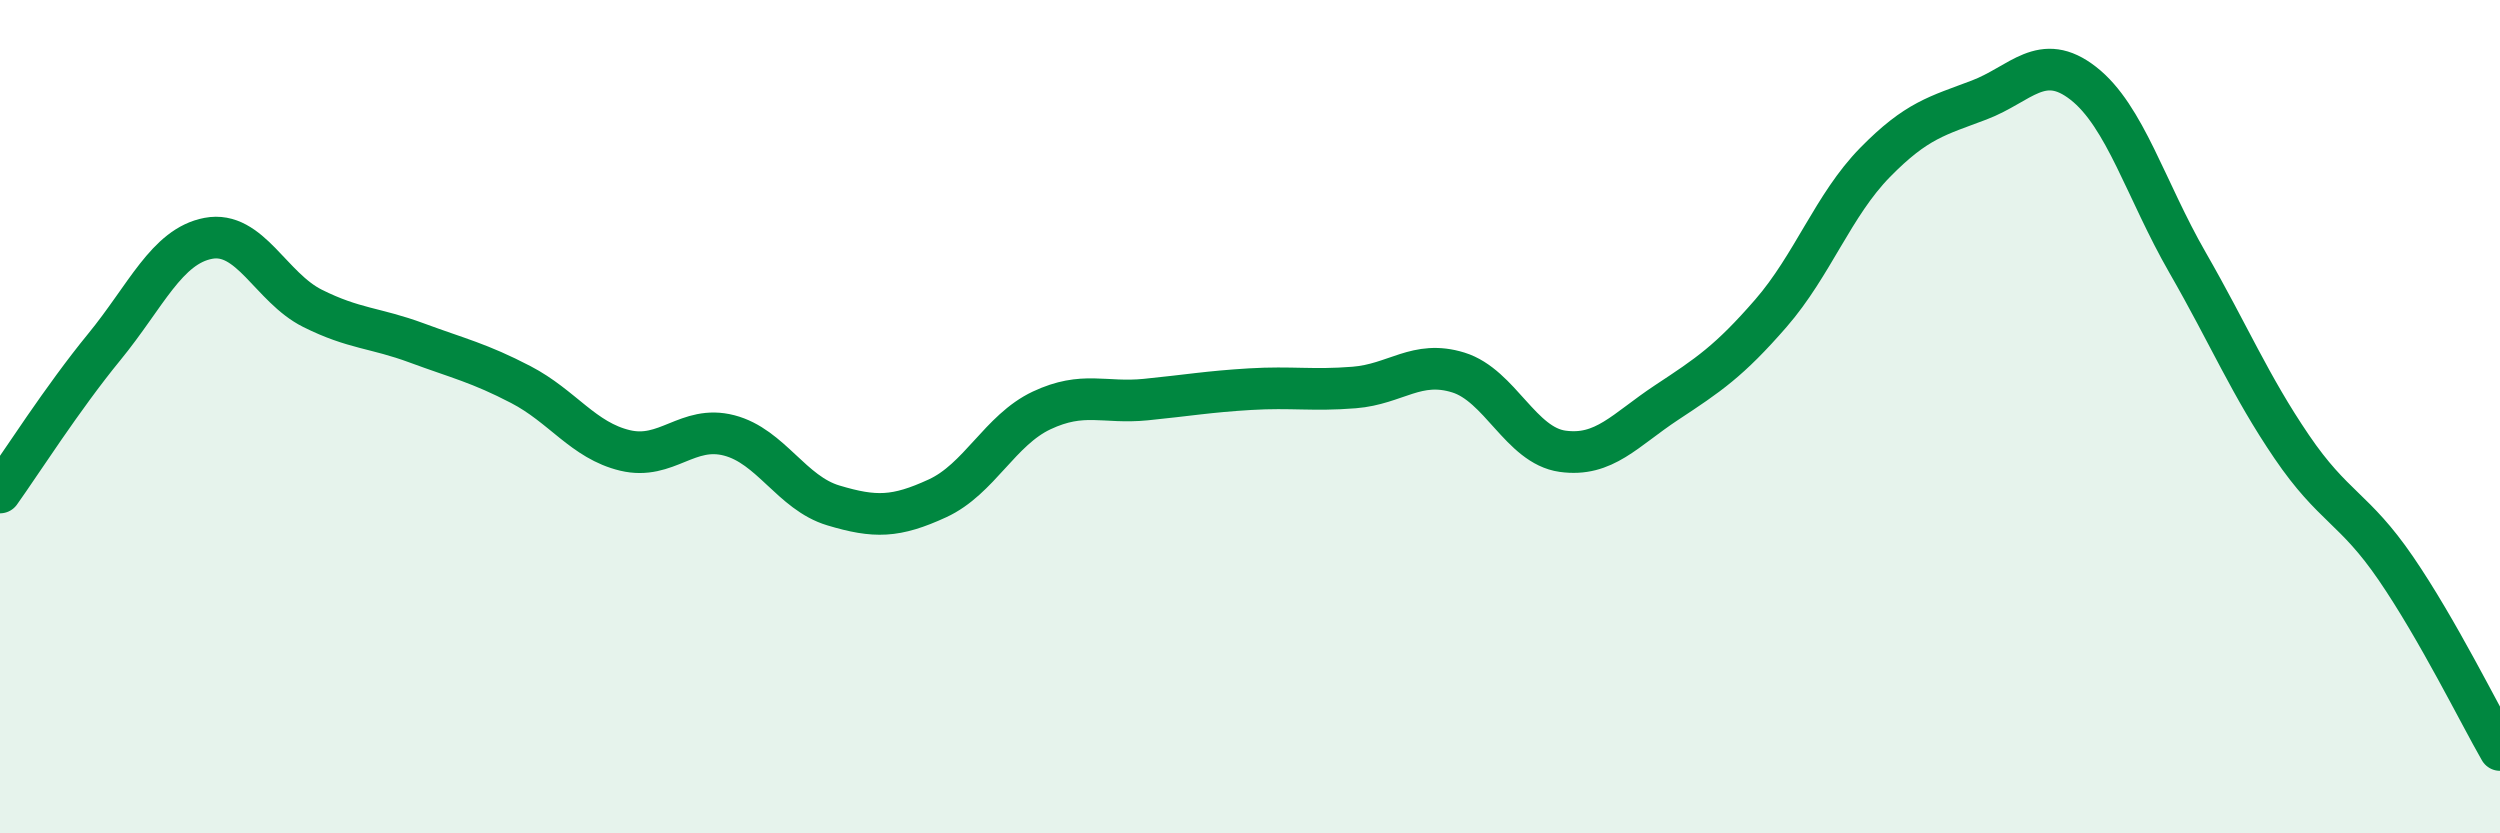
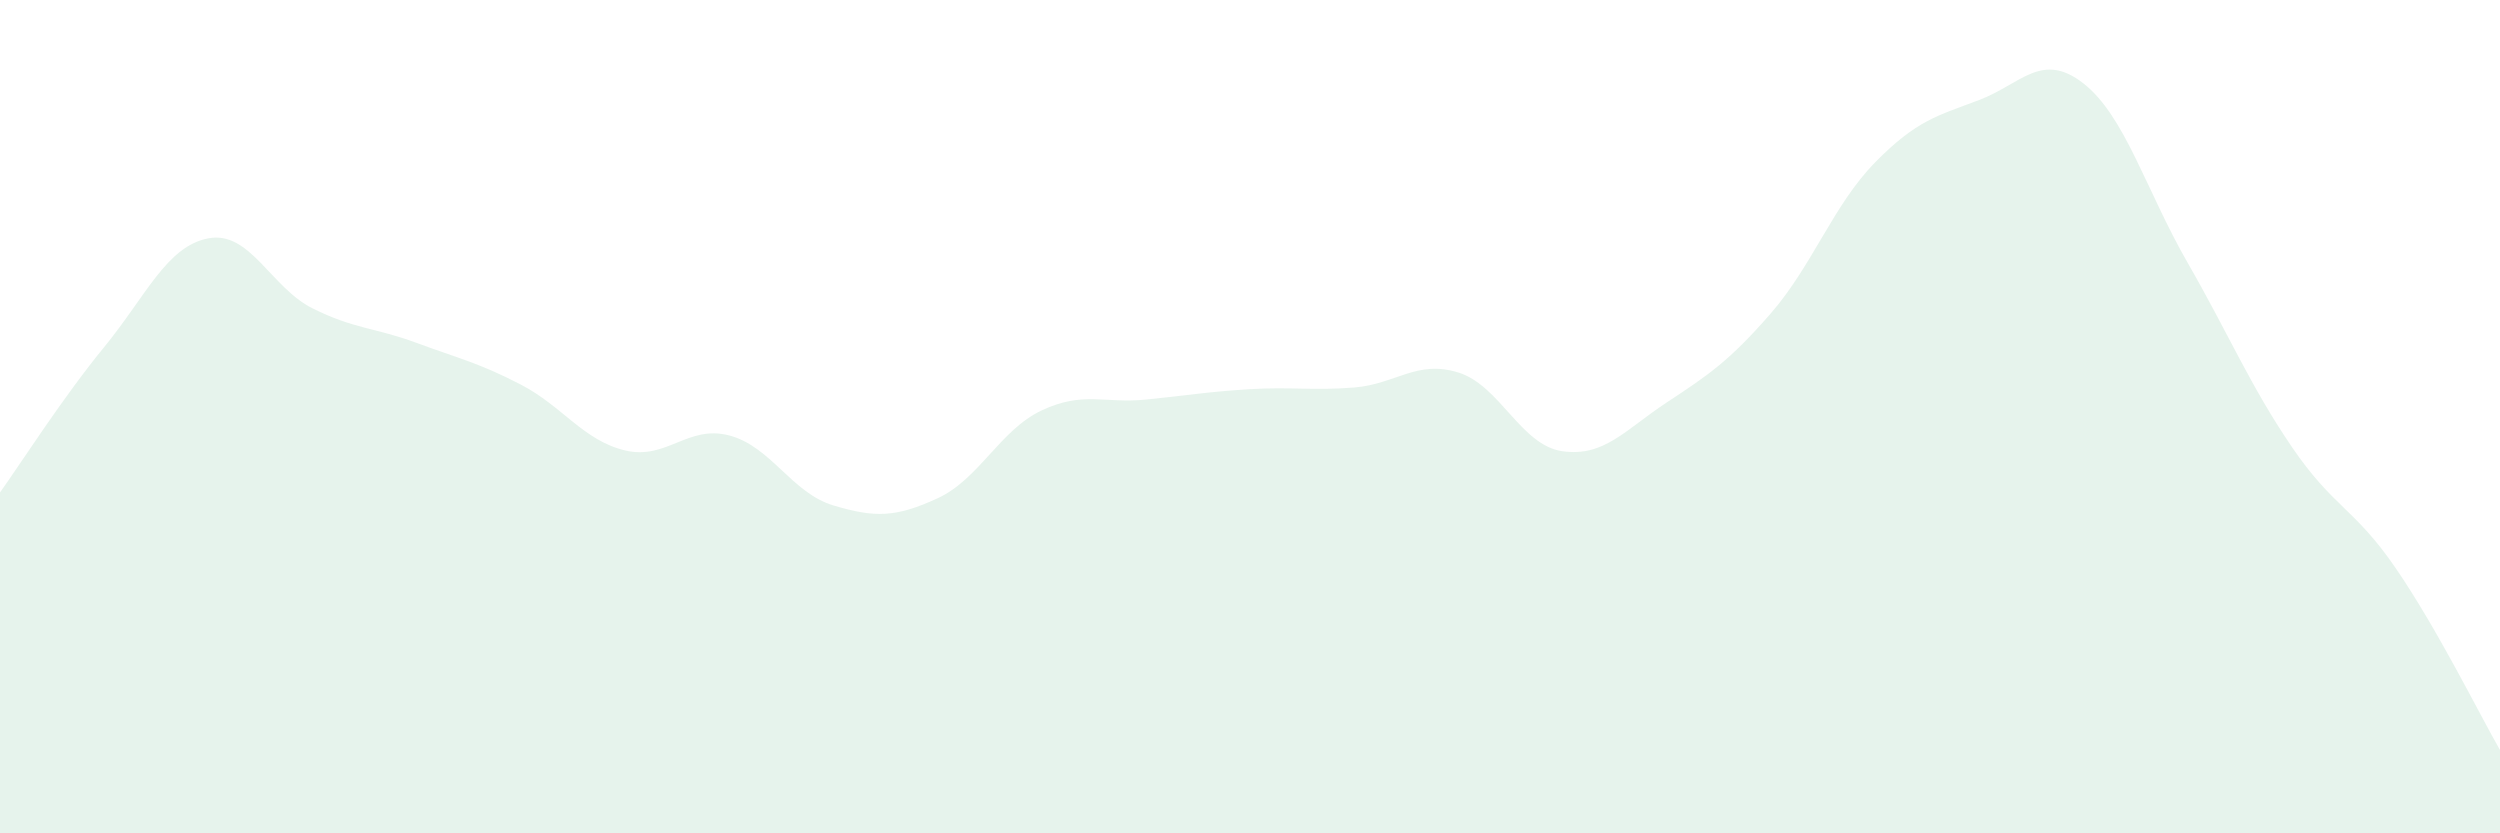
<svg xmlns="http://www.w3.org/2000/svg" width="60" height="20" viewBox="0 0 60 20">
  <path d="M 0,11.82 C 0.5,11.12 1.5,9.55 2.5,8.33 C 3.5,7.11 4,5.91 5,5.72 C 6,5.53 6.5,6.9 7.5,7.4 C 8.5,7.9 9,7.86 10,8.23 C 11,8.6 11.5,8.71 12.5,9.23 C 13.5,9.75 14,10.57 15,10.81 C 16,11.05 16.5,10.19 17.5,10.45 C 18.5,10.71 19,11.83 20,12.13 C 21,12.43 21.5,12.42 22.5,11.96 C 23.5,11.5 24,10.32 25,9.85 C 26,9.38 26.5,9.69 27.5,9.59 C 28.5,9.49 29,9.4 30,9.34 C 31,9.28 31.5,9.38 32.5,9.3 C 33.5,9.22 34,8.63 35,8.94 C 36,9.25 36.5,10.69 37.5,10.83 C 38.5,10.97 39,10.32 40,9.66 C 41,9 41.5,8.67 42.5,7.52 C 43.5,6.37 44,4.92 45,3.9 C 46,2.88 46.5,2.78 47.5,2.4 C 48.5,2.02 49,1.22 50,2 C 51,2.78 51.5,4.56 52.5,6.3 C 53.5,8.04 54,9.25 55,10.72 C 56,12.19 56.5,12.18 57.5,13.64 C 58.5,15.1 59.5,17.13 60,18L60 20L0 20Z" fill="#008740" opacity="0.1" stroke-linecap="round" stroke-linejoin="round" />
-   <path d="M 0,11.82 C 0.5,11.12 1.5,9.55 2.5,8.33 C 3.5,7.11 4,5.91 5,5.72 C 6,5.53 6.5,6.9 7.5,7.4 C 8.5,7.9 9,7.86 10,8.23 C 11,8.6 11.5,8.71 12.5,9.23 C 13.5,9.75 14,10.57 15,10.81 C 16,11.05 16.5,10.19 17.5,10.45 C 18.5,10.71 19,11.83 20,12.13 C 21,12.43 21.5,12.42 22.5,11.96 C 23.5,11.5 24,10.32 25,9.85 C 26,9.38 26.5,9.69 27.5,9.59 C 28.5,9.49 29,9.4 30,9.34 C 31,9.28 31.5,9.38 32.5,9.3 C 33.5,9.22 34,8.63 35,8.94 C 36,9.25 36.5,10.69 37.5,10.83 C 38.5,10.97 39,10.32 40,9.66 C 41,9 41.5,8.67 42.5,7.52 C 43.5,6.37 44,4.92 45,3.9 C 46,2.88 46.5,2.78 47.5,2.4 C 48.5,2.02 49,1.22 50,2 C 51,2.78 51.5,4.56 52.5,6.3 C 53.5,8.04 54,9.25 55,10.72 C 56,12.19 56.5,12.18 57.5,13.64 C 58.5,15.1 59.5,17.13 60,18" stroke="#008740" stroke-width="1" fill="none" stroke-linecap="round" stroke-linejoin="round" />
</svg>